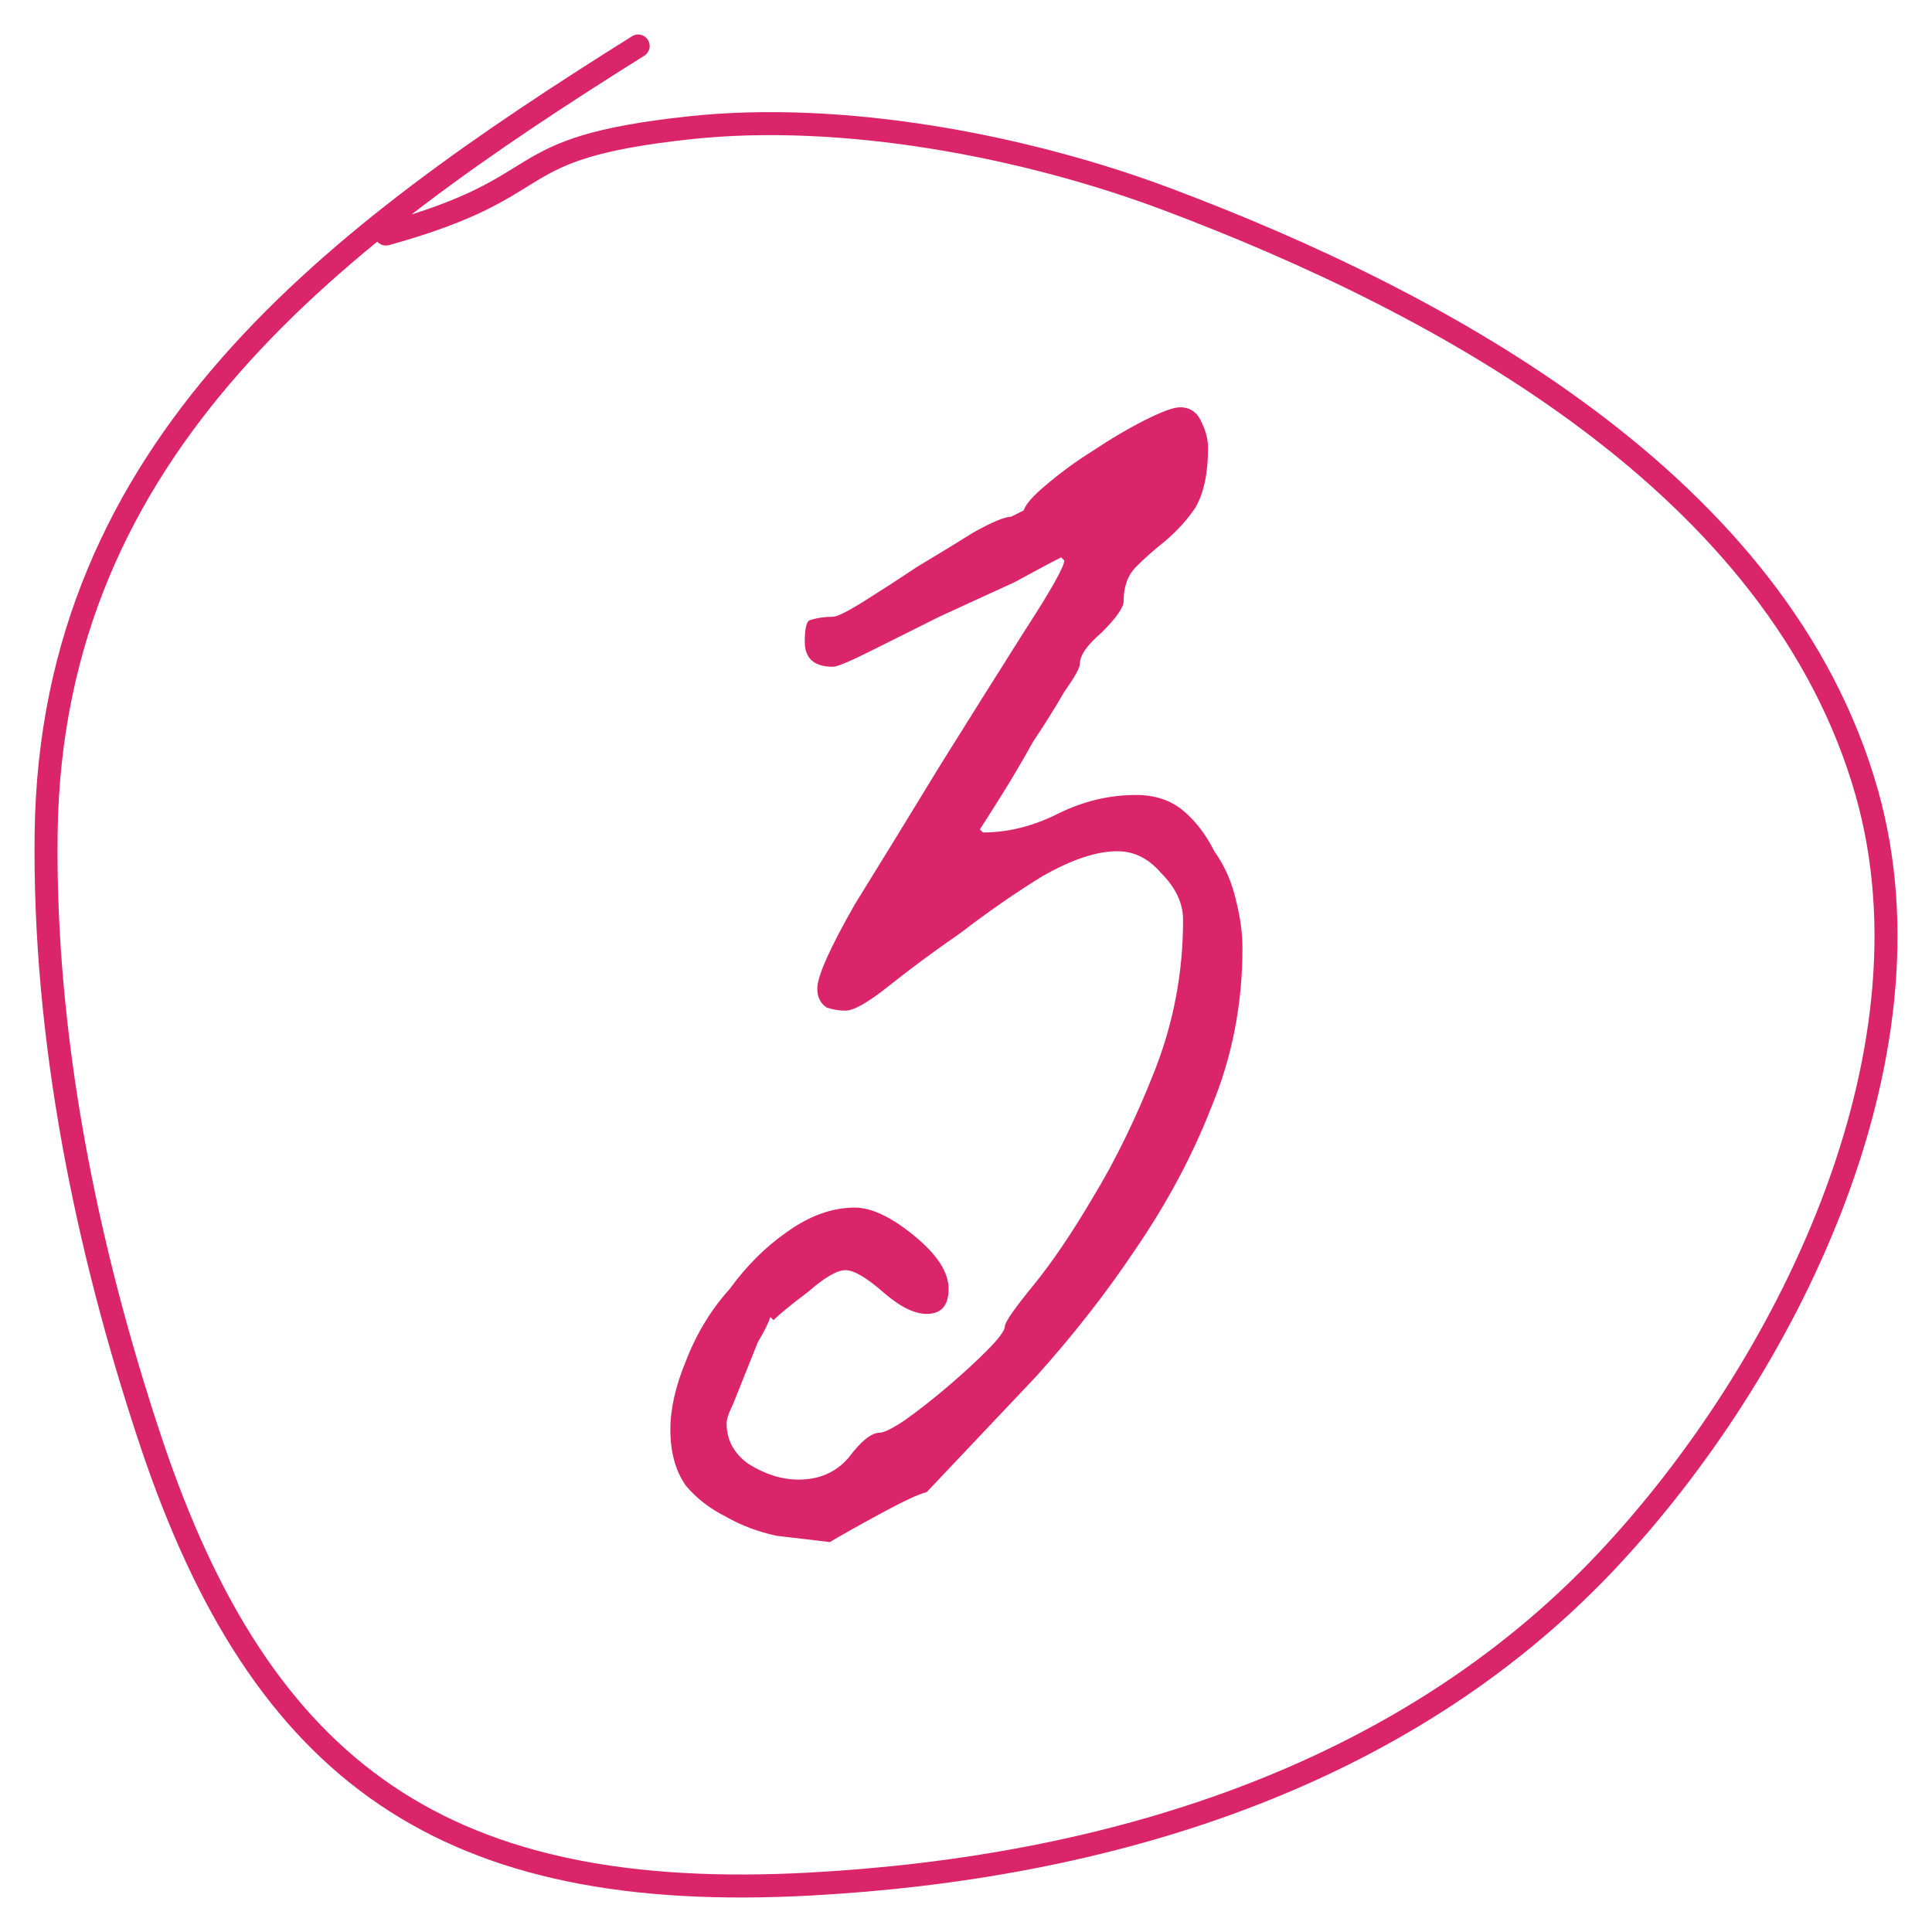
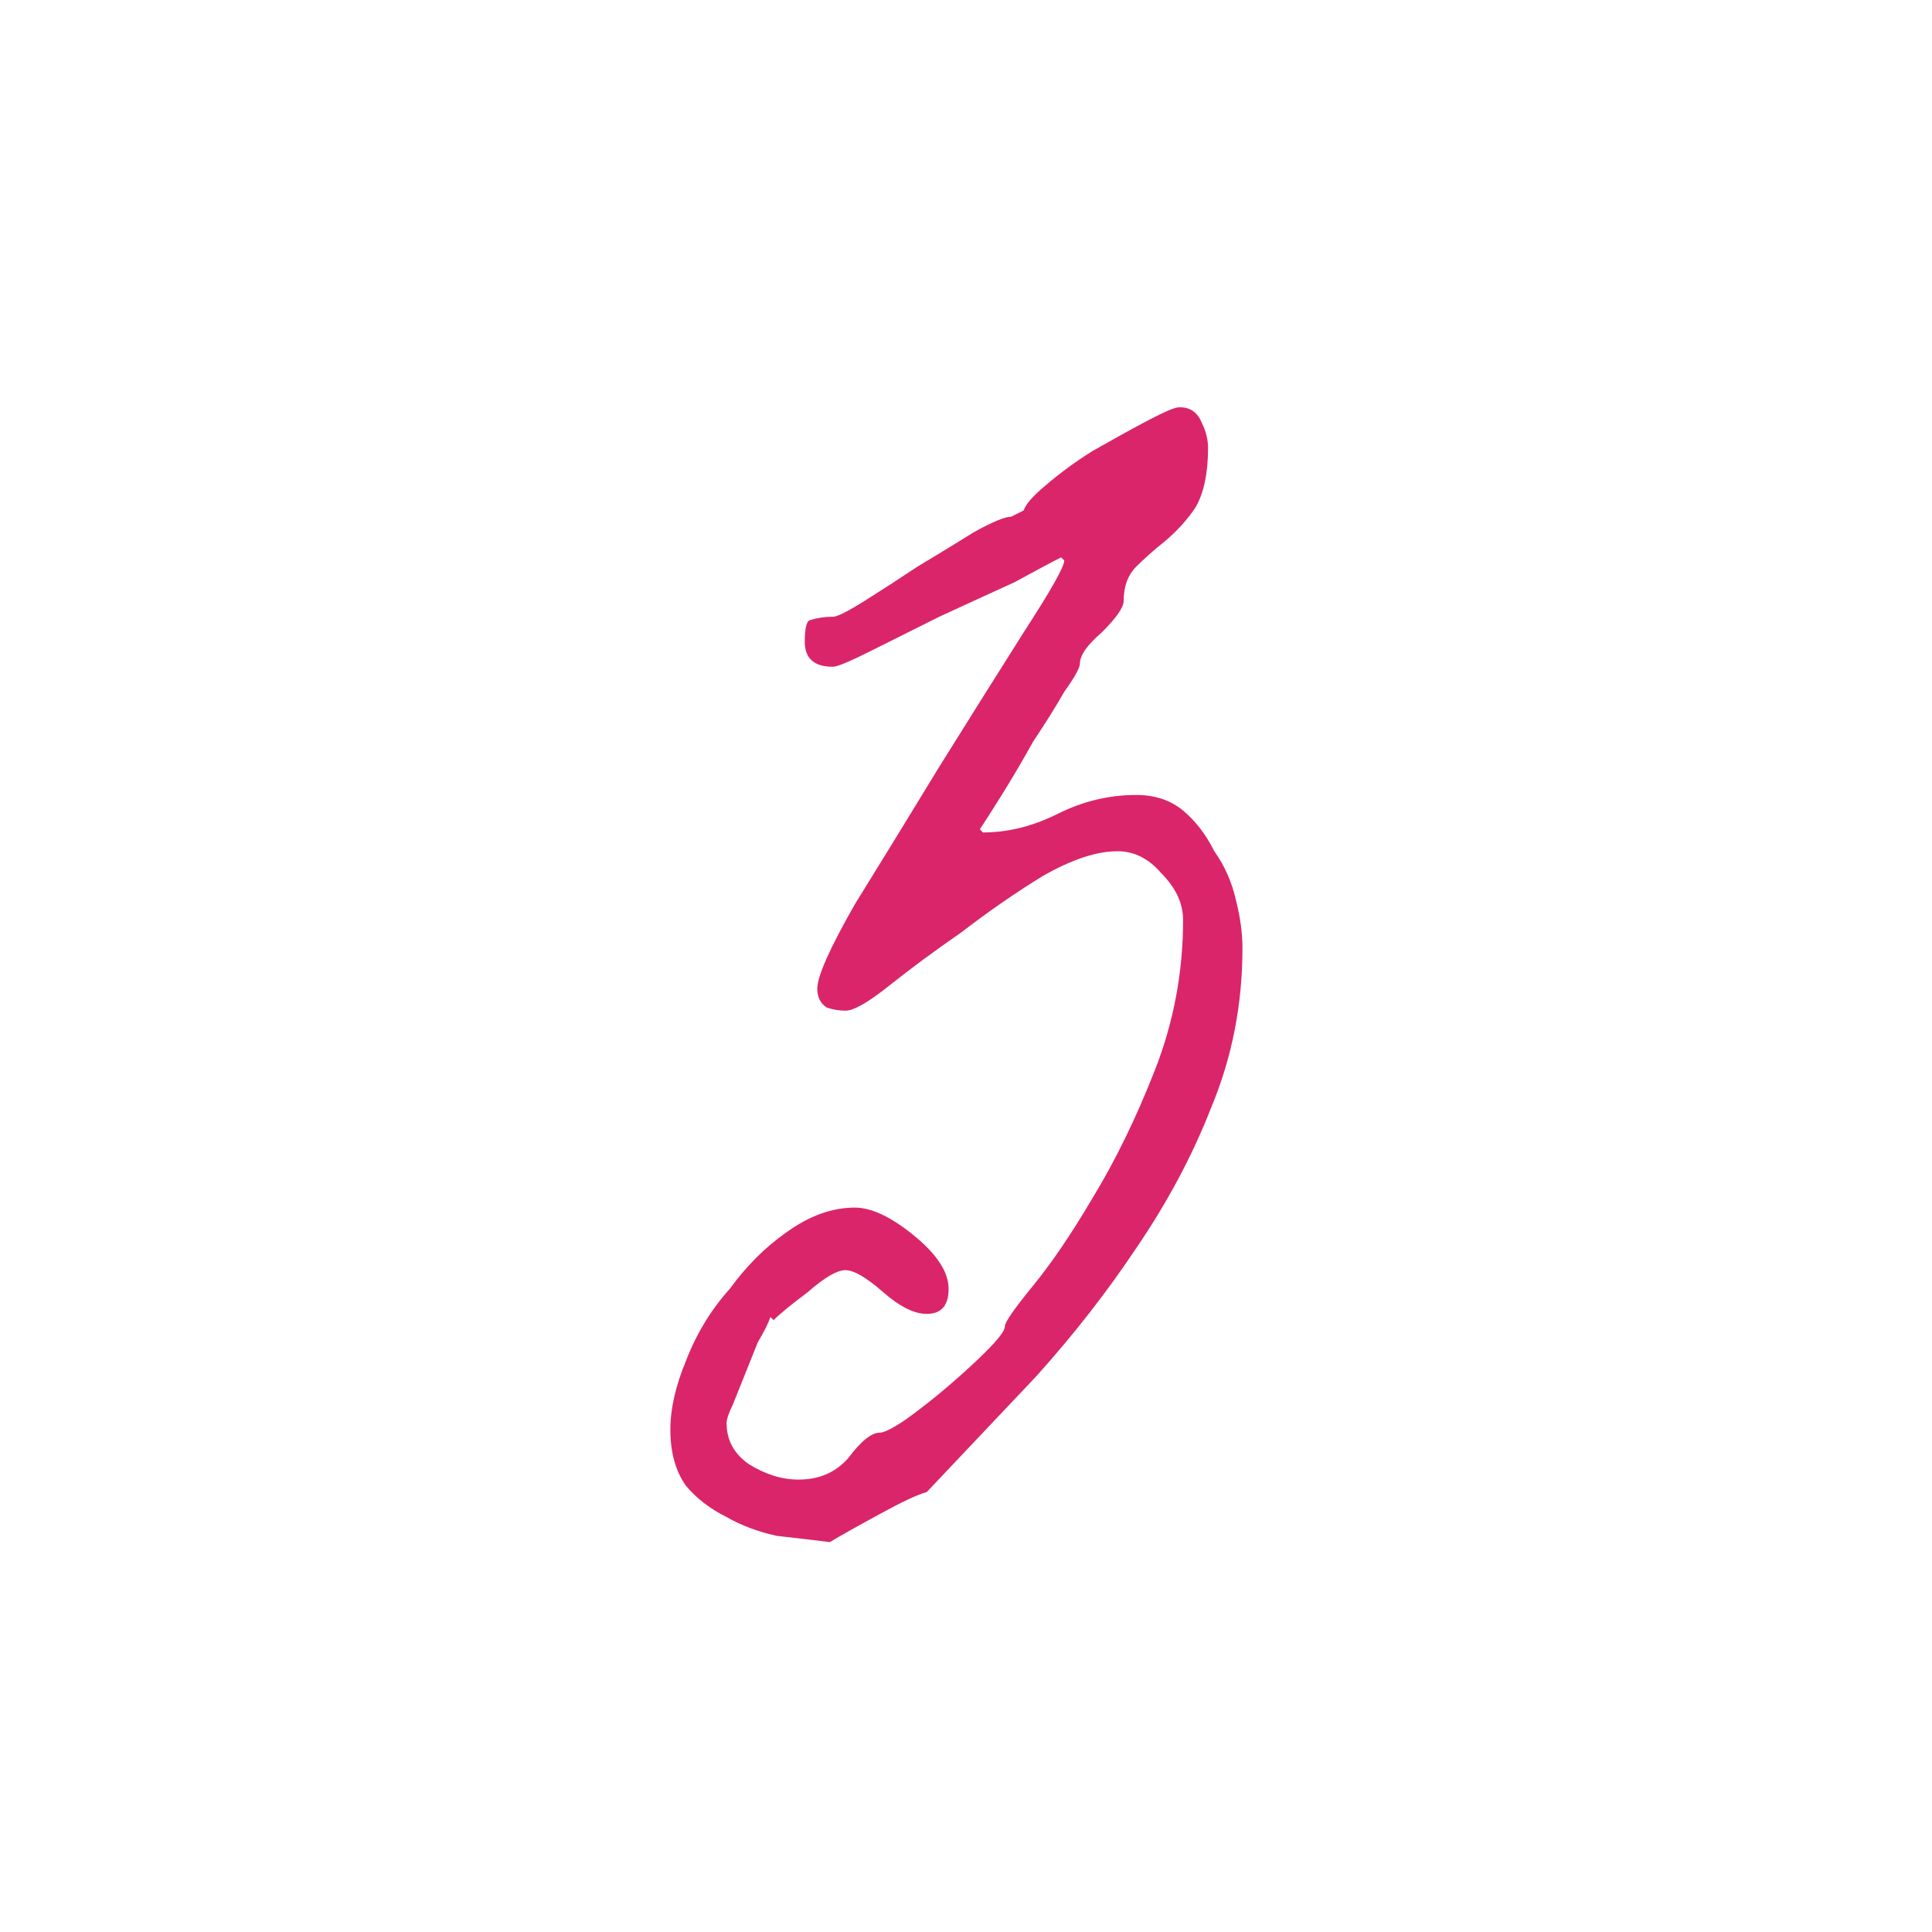
<svg xmlns="http://www.w3.org/2000/svg" width="42" height="42" viewBox="0 0 42 42" fill="none">
-   <path d="M14.573 31.078C14.573 30.625 14.687 30.126 14.913 29.582C15.14 28.993 15.457 28.472 15.864 28.019C16.227 27.521 16.635 27.113 17.088 26.796C17.586 26.434 18.084 26.252 18.583 26.252C18.945 26.252 19.376 26.456 19.874 26.864C20.372 27.272 20.622 27.657 20.622 28.019C20.622 28.382 20.463 28.563 20.146 28.563C19.874 28.563 19.557 28.404 19.195 28.087C18.832 27.77 18.56 27.612 18.379 27.612C18.198 27.612 17.926 27.77 17.564 28.087C17.201 28.359 16.952 28.563 16.816 28.699L16.748 28.631C16.703 28.767 16.612 28.948 16.476 29.175C16.386 29.401 16.295 29.628 16.204 29.854C16.114 30.081 16.023 30.307 15.932 30.534C15.842 30.715 15.796 30.851 15.796 30.942C15.796 31.304 15.955 31.599 16.272 31.825C16.635 32.052 16.997 32.165 17.36 32.165C17.813 32.165 18.175 32.006 18.447 31.689C18.719 31.327 18.945 31.145 19.127 31.145C19.217 31.145 19.398 31.055 19.67 30.874C19.987 30.647 20.305 30.398 20.622 30.126C20.939 29.854 21.211 29.605 21.437 29.378C21.709 29.107 21.845 28.925 21.845 28.835C21.845 28.744 22.049 28.45 22.457 27.951C22.864 27.453 23.295 26.819 23.748 26.049C24.246 25.233 24.699 24.304 25.107 23.262C25.515 22.22 25.719 21.133 25.719 20C25.719 19.637 25.56 19.298 25.243 18.981C24.971 18.663 24.654 18.505 24.292 18.505C23.838 18.505 23.295 18.686 22.66 19.049C22.072 19.411 21.483 19.819 20.894 20.272C20.305 20.68 19.784 21.065 19.331 21.427C18.877 21.79 18.56 21.971 18.379 21.971C18.243 21.971 18.107 21.948 17.971 21.903C17.835 21.812 17.767 21.676 17.767 21.495C17.767 21.223 18.039 20.612 18.583 19.66C19.172 18.709 19.784 17.712 20.418 16.67C21.097 15.583 21.709 14.608 22.253 13.748C22.842 12.841 23.136 12.32 23.136 12.185L23.068 12.117C22.887 12.207 22.547 12.388 22.049 12.66C21.55 12.887 21.007 13.136 20.418 13.408C19.874 13.68 19.376 13.929 18.923 14.155C18.47 14.382 18.198 14.495 18.107 14.495C17.699 14.495 17.495 14.314 17.495 13.951C17.495 13.634 17.541 13.476 17.631 13.476C17.767 13.431 17.926 13.408 18.107 13.408C18.198 13.408 18.424 13.295 18.787 13.068C19.149 12.841 19.534 12.592 19.942 12.32C20.395 12.049 20.803 11.799 21.165 11.573C21.573 11.346 21.845 11.233 21.981 11.233L22.253 11.097C22.298 10.961 22.457 10.78 22.729 10.553C23.046 10.282 23.385 10.033 23.748 9.806C24.156 9.534 24.541 9.308 24.903 9.126C25.266 8.945 25.515 8.854 25.651 8.854C25.877 8.854 26.036 8.968 26.127 9.194C26.217 9.376 26.262 9.557 26.262 9.738C26.262 10.282 26.172 10.712 25.991 11.029C25.809 11.301 25.583 11.55 25.311 11.777C25.084 11.958 24.881 12.139 24.699 12.32C24.518 12.502 24.427 12.751 24.427 13.068C24.427 13.204 24.269 13.431 23.952 13.748C23.635 14.02 23.476 14.246 23.476 14.427C23.476 14.518 23.363 14.722 23.136 15.039C22.955 15.356 22.729 15.719 22.457 16.126C22.23 16.534 22.004 16.919 21.777 17.282C21.55 17.644 21.392 17.893 21.301 18.029L21.369 18.097C21.913 18.097 22.457 17.961 23 17.689C23.544 17.418 24.11 17.282 24.699 17.282C25.107 17.282 25.447 17.395 25.719 17.621C25.991 17.848 26.217 18.142 26.398 18.505C26.625 18.822 26.784 19.184 26.874 19.592C26.965 19.955 27.01 20.294 27.01 20.612C27.01 21.835 26.784 22.99 26.33 24.078C25.923 25.12 25.379 26.139 24.699 27.136C24.065 28.087 23.34 29.016 22.525 29.922C21.709 30.783 20.916 31.621 20.146 32.437C19.965 32.482 19.625 32.641 19.127 32.913C18.628 33.184 18.266 33.388 18.039 33.524C17.677 33.479 17.292 33.434 16.884 33.388C16.476 33.298 16.114 33.162 15.796 32.98C15.434 32.799 15.14 32.573 14.913 32.301C14.687 31.984 14.573 31.576 14.573 31.078Z" fill="#DA256A" />
-   <path d="M13.873 1C7.305 5.116 1.112 9.687 1.003 18.111C0.945 22.552 1.873 27.108 3.268 31.304C5.696 38.606 9.733 41.388 17.623 40.957C23.983 40.61 30.44 38.704 34.929 33.935C38.793 29.831 42.213 23.009 40.584 17.24C38.693 10.545 31.383 6.592 25.372 4.331C22.303 3.177 18.328 2.415 14.977 2.779C10.812 3.232 12.218 4.028 8.39 5.088" stroke="#DA256A" stroke-width="0.5" stroke-linecap="round" />
+   <path d="M14.573 31.078C14.573 30.625 14.687 30.126 14.913 29.582C15.14 28.993 15.457 28.472 15.864 28.019C16.227 27.521 16.635 27.113 17.088 26.796C17.586 26.434 18.084 26.252 18.583 26.252C18.945 26.252 19.376 26.456 19.874 26.864C20.372 27.272 20.622 27.657 20.622 28.019C20.622 28.382 20.463 28.563 20.146 28.563C19.874 28.563 19.557 28.404 19.195 28.087C18.832 27.77 18.56 27.612 18.379 27.612C18.198 27.612 17.926 27.77 17.564 28.087C17.201 28.359 16.952 28.563 16.816 28.699L16.748 28.631C16.703 28.767 16.612 28.948 16.476 29.175C16.386 29.401 16.295 29.628 16.204 29.854C16.114 30.081 16.023 30.307 15.932 30.534C15.842 30.715 15.796 30.851 15.796 30.942C15.796 31.304 15.955 31.599 16.272 31.825C16.635 32.052 16.997 32.165 17.36 32.165C17.813 32.165 18.175 32.006 18.447 31.689C18.719 31.327 18.945 31.145 19.127 31.145C19.217 31.145 19.398 31.055 19.67 30.874C19.987 30.647 20.305 30.398 20.622 30.126C20.939 29.854 21.211 29.605 21.437 29.378C21.709 29.107 21.845 28.925 21.845 28.835C21.845 28.744 22.049 28.45 22.457 27.951C22.864 27.453 23.295 26.819 23.748 26.049C24.246 25.233 24.699 24.304 25.107 23.262C25.515 22.22 25.719 21.133 25.719 20C25.719 19.637 25.56 19.298 25.243 18.981C24.971 18.663 24.654 18.505 24.292 18.505C23.838 18.505 23.295 18.686 22.66 19.049C22.072 19.411 21.483 19.819 20.894 20.272C20.305 20.68 19.784 21.065 19.331 21.427C18.877 21.79 18.56 21.971 18.379 21.971C18.243 21.971 18.107 21.948 17.971 21.903C17.835 21.812 17.767 21.676 17.767 21.495C17.767 21.223 18.039 20.612 18.583 19.66C19.172 18.709 19.784 17.712 20.418 16.67C21.097 15.583 21.709 14.608 22.253 13.748C22.842 12.841 23.136 12.32 23.136 12.185L23.068 12.117C22.887 12.207 22.547 12.388 22.049 12.66C21.55 12.887 21.007 13.136 20.418 13.408C19.874 13.68 19.376 13.929 18.923 14.155C18.47 14.382 18.198 14.495 18.107 14.495C17.699 14.495 17.495 14.314 17.495 13.951C17.495 13.634 17.541 13.476 17.631 13.476C17.767 13.431 17.926 13.408 18.107 13.408C18.198 13.408 18.424 13.295 18.787 13.068C19.149 12.841 19.534 12.592 19.942 12.32C20.395 12.049 20.803 11.799 21.165 11.573C21.573 11.346 21.845 11.233 21.981 11.233L22.253 11.097C22.298 10.961 22.457 10.78 22.729 10.553C23.046 10.282 23.385 10.033 23.748 9.806C25.266 8.945 25.515 8.854 25.651 8.854C25.877 8.854 26.036 8.968 26.127 9.194C26.217 9.376 26.262 9.557 26.262 9.738C26.262 10.282 26.172 10.712 25.991 11.029C25.809 11.301 25.583 11.55 25.311 11.777C25.084 11.958 24.881 12.139 24.699 12.32C24.518 12.502 24.427 12.751 24.427 13.068C24.427 13.204 24.269 13.431 23.952 13.748C23.635 14.02 23.476 14.246 23.476 14.427C23.476 14.518 23.363 14.722 23.136 15.039C22.955 15.356 22.729 15.719 22.457 16.126C22.23 16.534 22.004 16.919 21.777 17.282C21.55 17.644 21.392 17.893 21.301 18.029L21.369 18.097C21.913 18.097 22.457 17.961 23 17.689C23.544 17.418 24.11 17.282 24.699 17.282C25.107 17.282 25.447 17.395 25.719 17.621C25.991 17.848 26.217 18.142 26.398 18.505C26.625 18.822 26.784 19.184 26.874 19.592C26.965 19.955 27.01 20.294 27.01 20.612C27.01 21.835 26.784 22.99 26.33 24.078C25.923 25.12 25.379 26.139 24.699 27.136C24.065 28.087 23.34 29.016 22.525 29.922C21.709 30.783 20.916 31.621 20.146 32.437C19.965 32.482 19.625 32.641 19.127 32.913C18.628 33.184 18.266 33.388 18.039 33.524C17.677 33.479 17.292 33.434 16.884 33.388C16.476 33.298 16.114 33.162 15.796 32.98C15.434 32.799 15.14 32.573 14.913 32.301C14.687 31.984 14.573 31.576 14.573 31.078Z" fill="#DA256A" />
</svg>